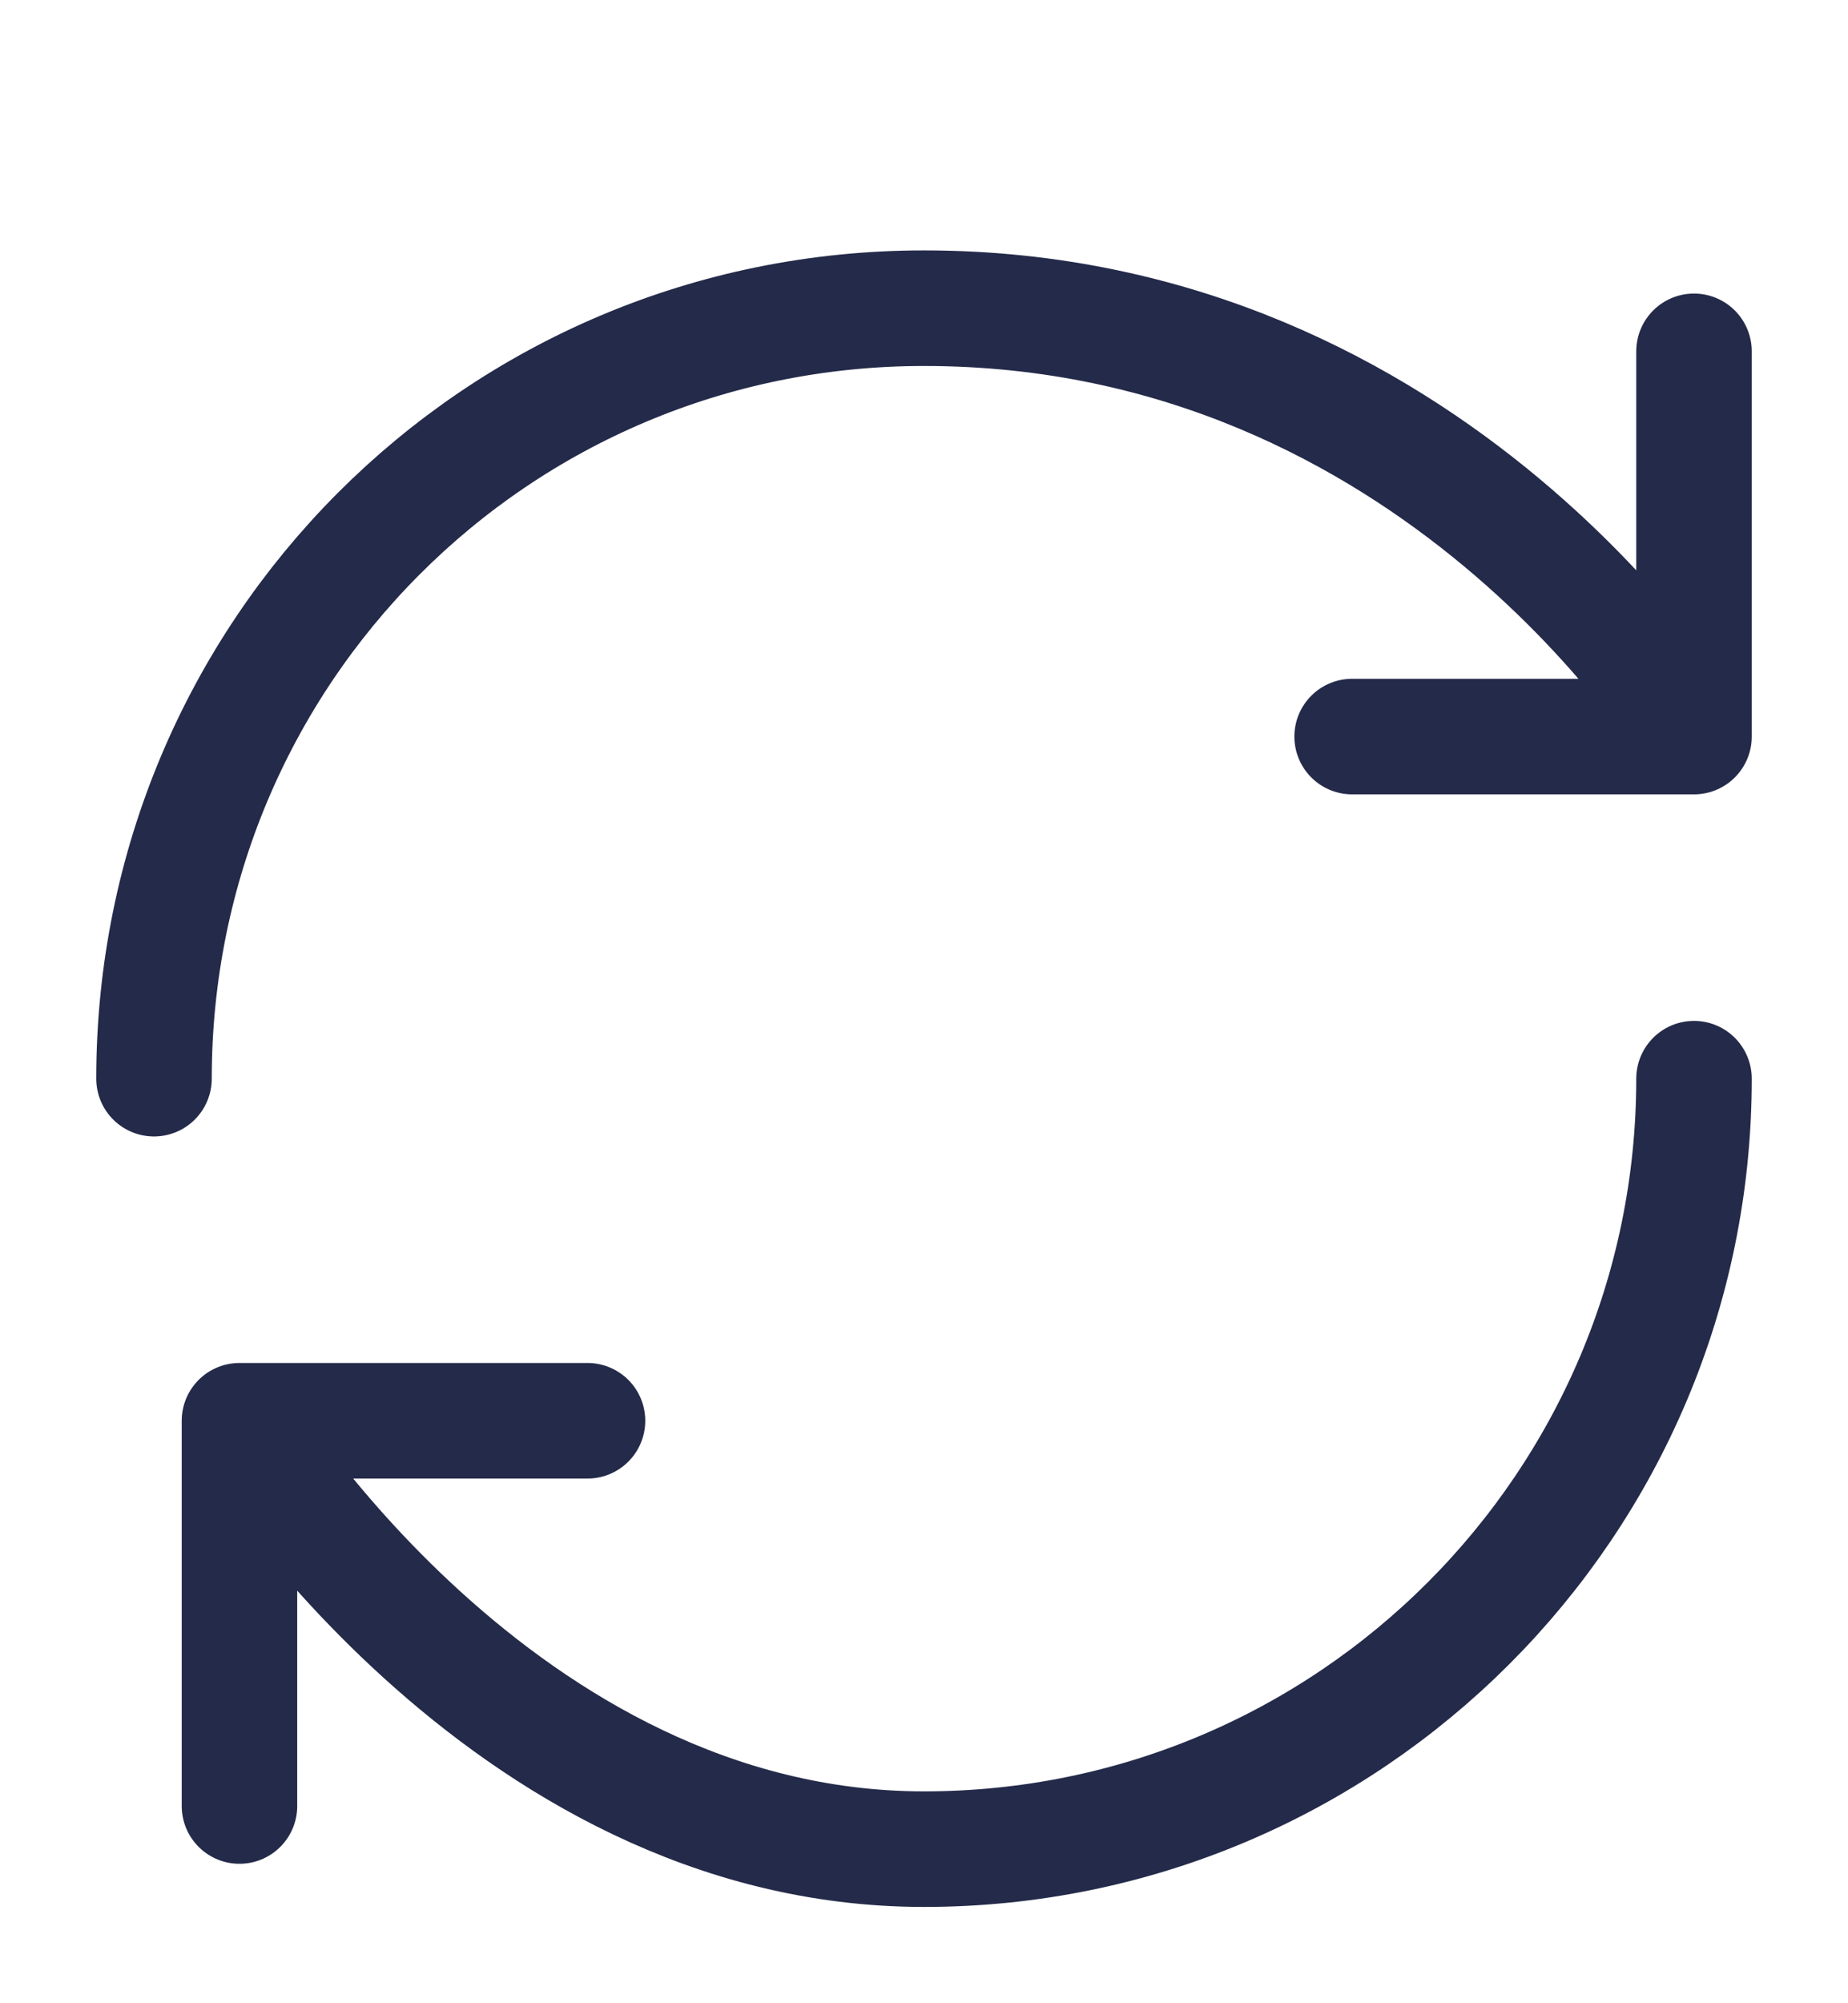
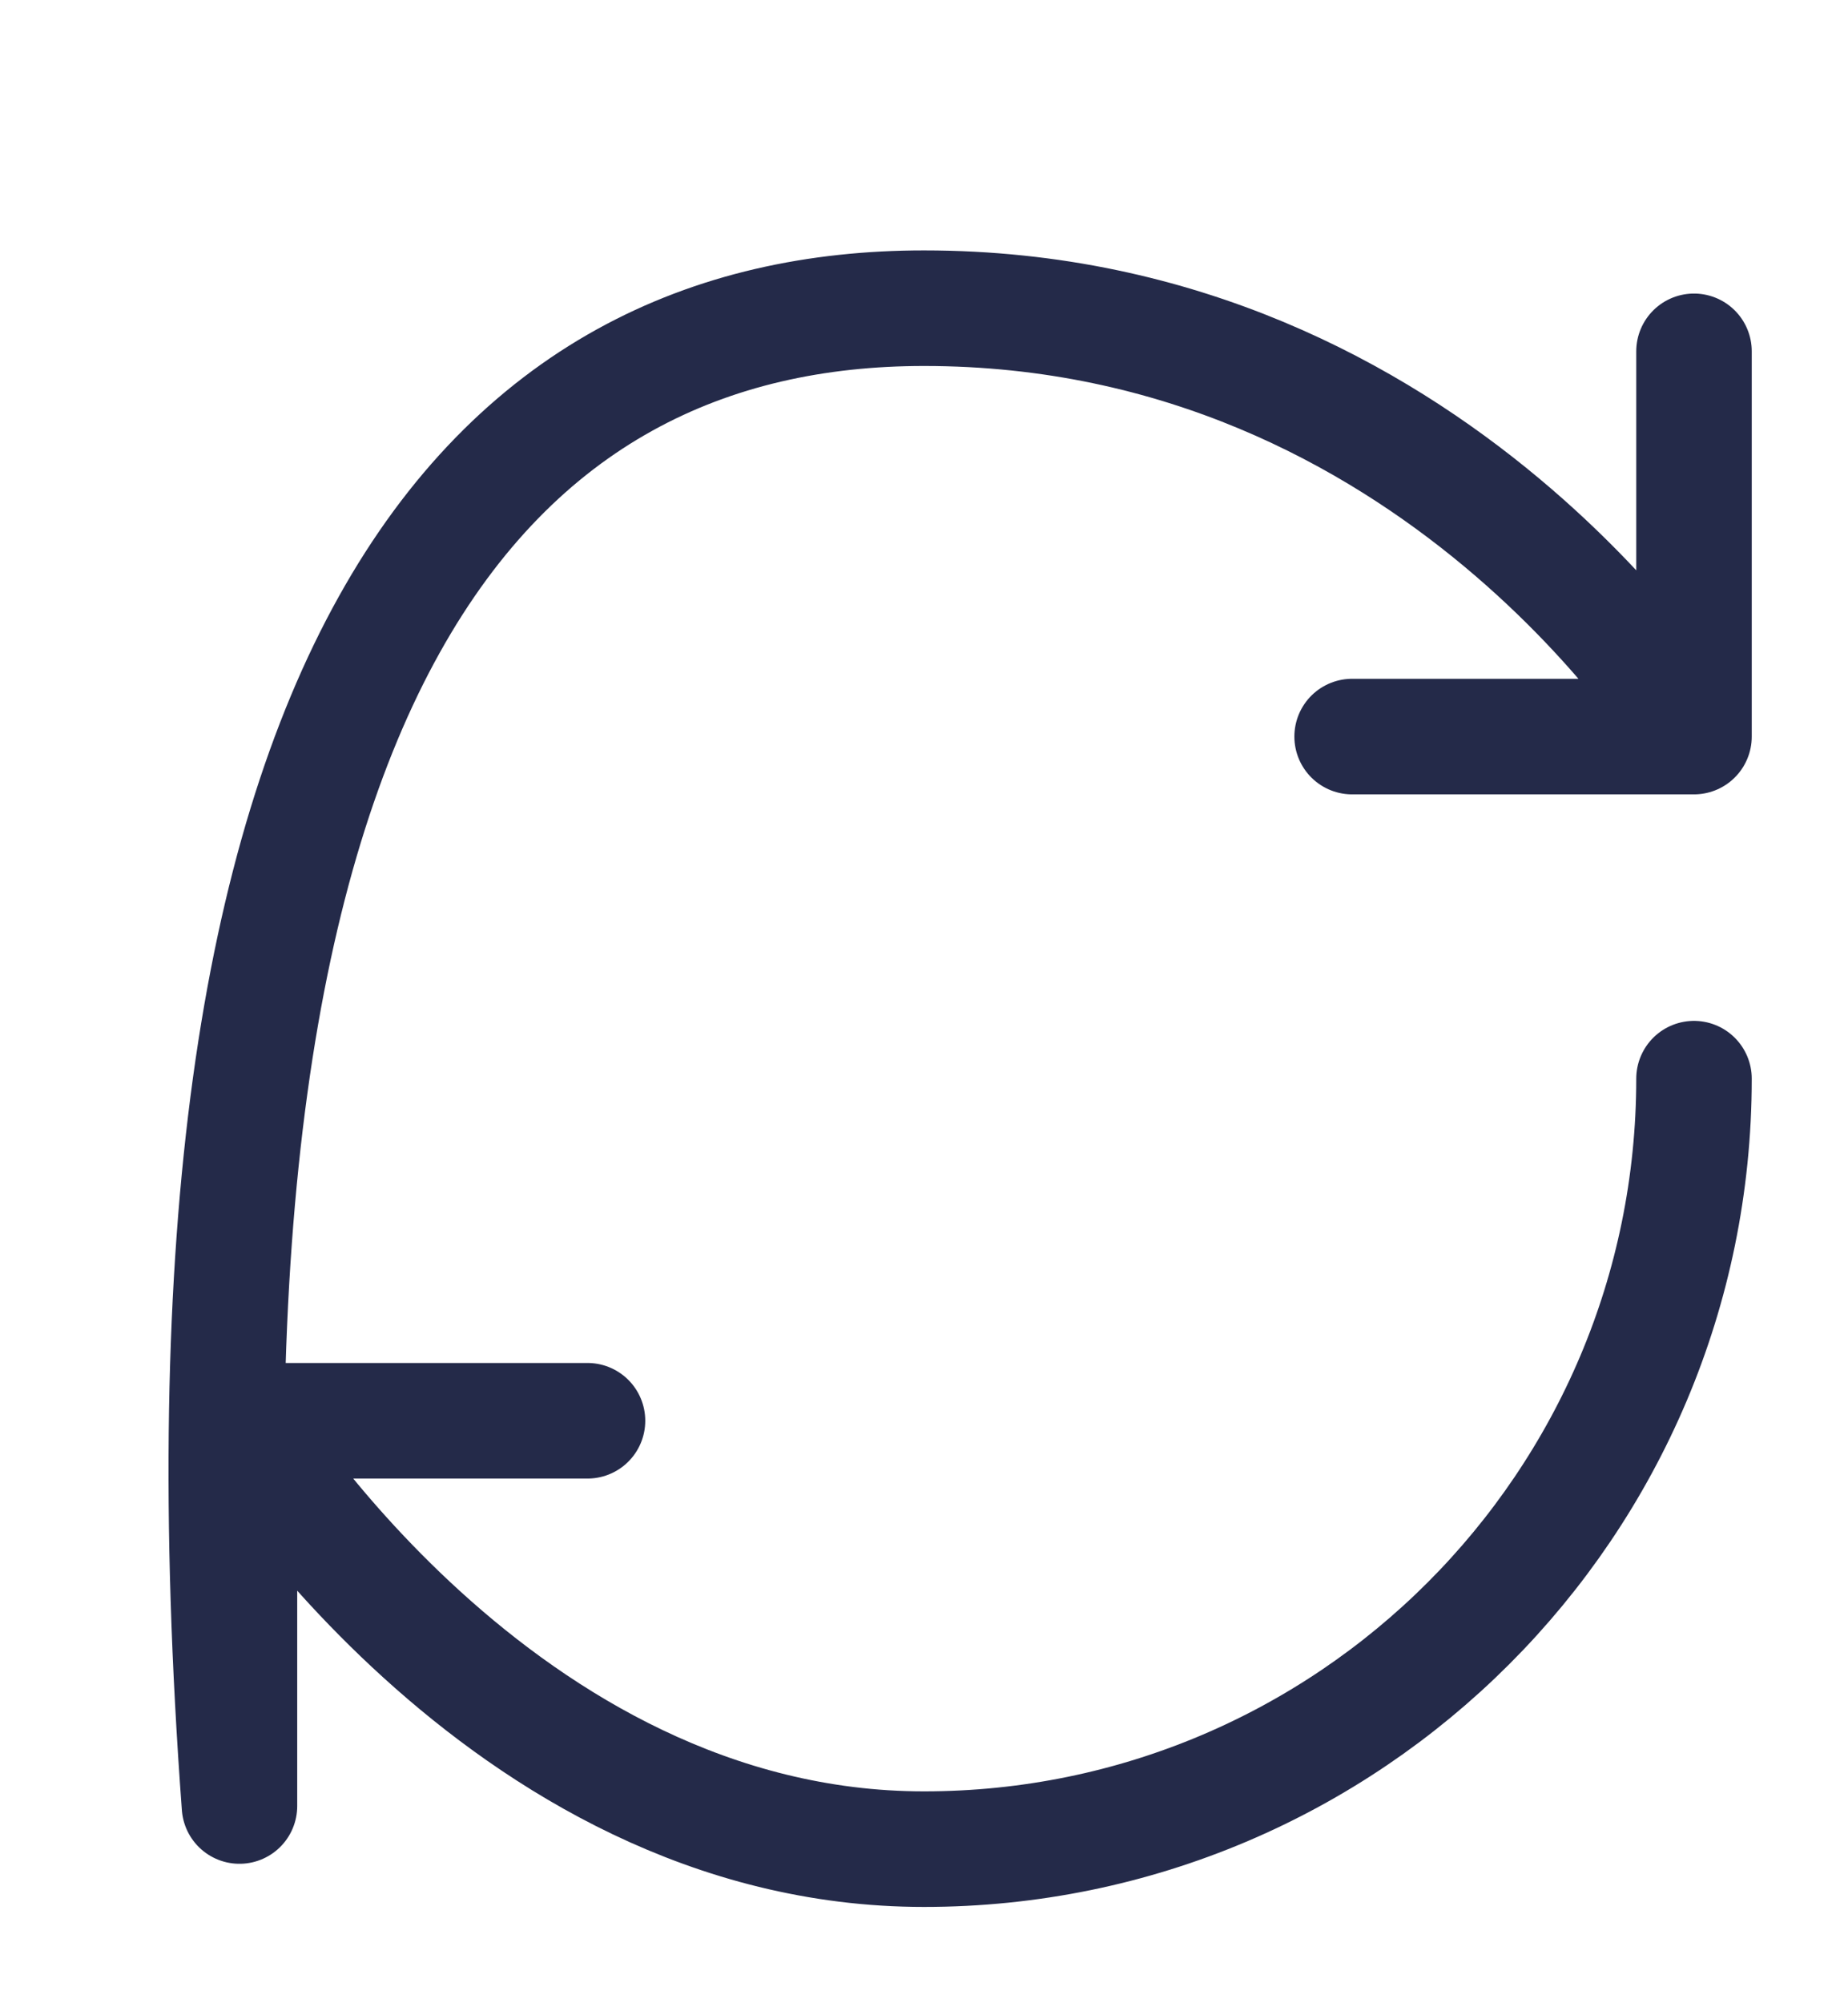
<svg xmlns="http://www.w3.org/2000/svg" width="24" height="26" fill="none" viewBox="0 0 24 26">
-   <path stroke="#242A49" stroke-linecap="round" stroke-linejoin="round" stroke-width="1.5" d="M22 14c0 5.52-4.48 10-10 10s-8.89-5.56-8.89-5.56m0 0h4.52m-4.52 0v5M2 14C2 8.48 6.44 4 12 4c6.67 0 10 5.56 10 5.56m0 0v-5m0 5h-4.44" />
+   <path stroke="#242A49" stroke-linecap="round" stroke-linejoin="round" stroke-width="1.5" d="M22 14c0 5.52-4.48 10-10 10s-8.89-5.56-8.89-5.56m0 0h4.52m-4.52 0v5C2 8.48 6.44 4 12 4c6.67 0 10 5.56 10 5.56m0 0v-5m0 5h-4.44" />
</svg>